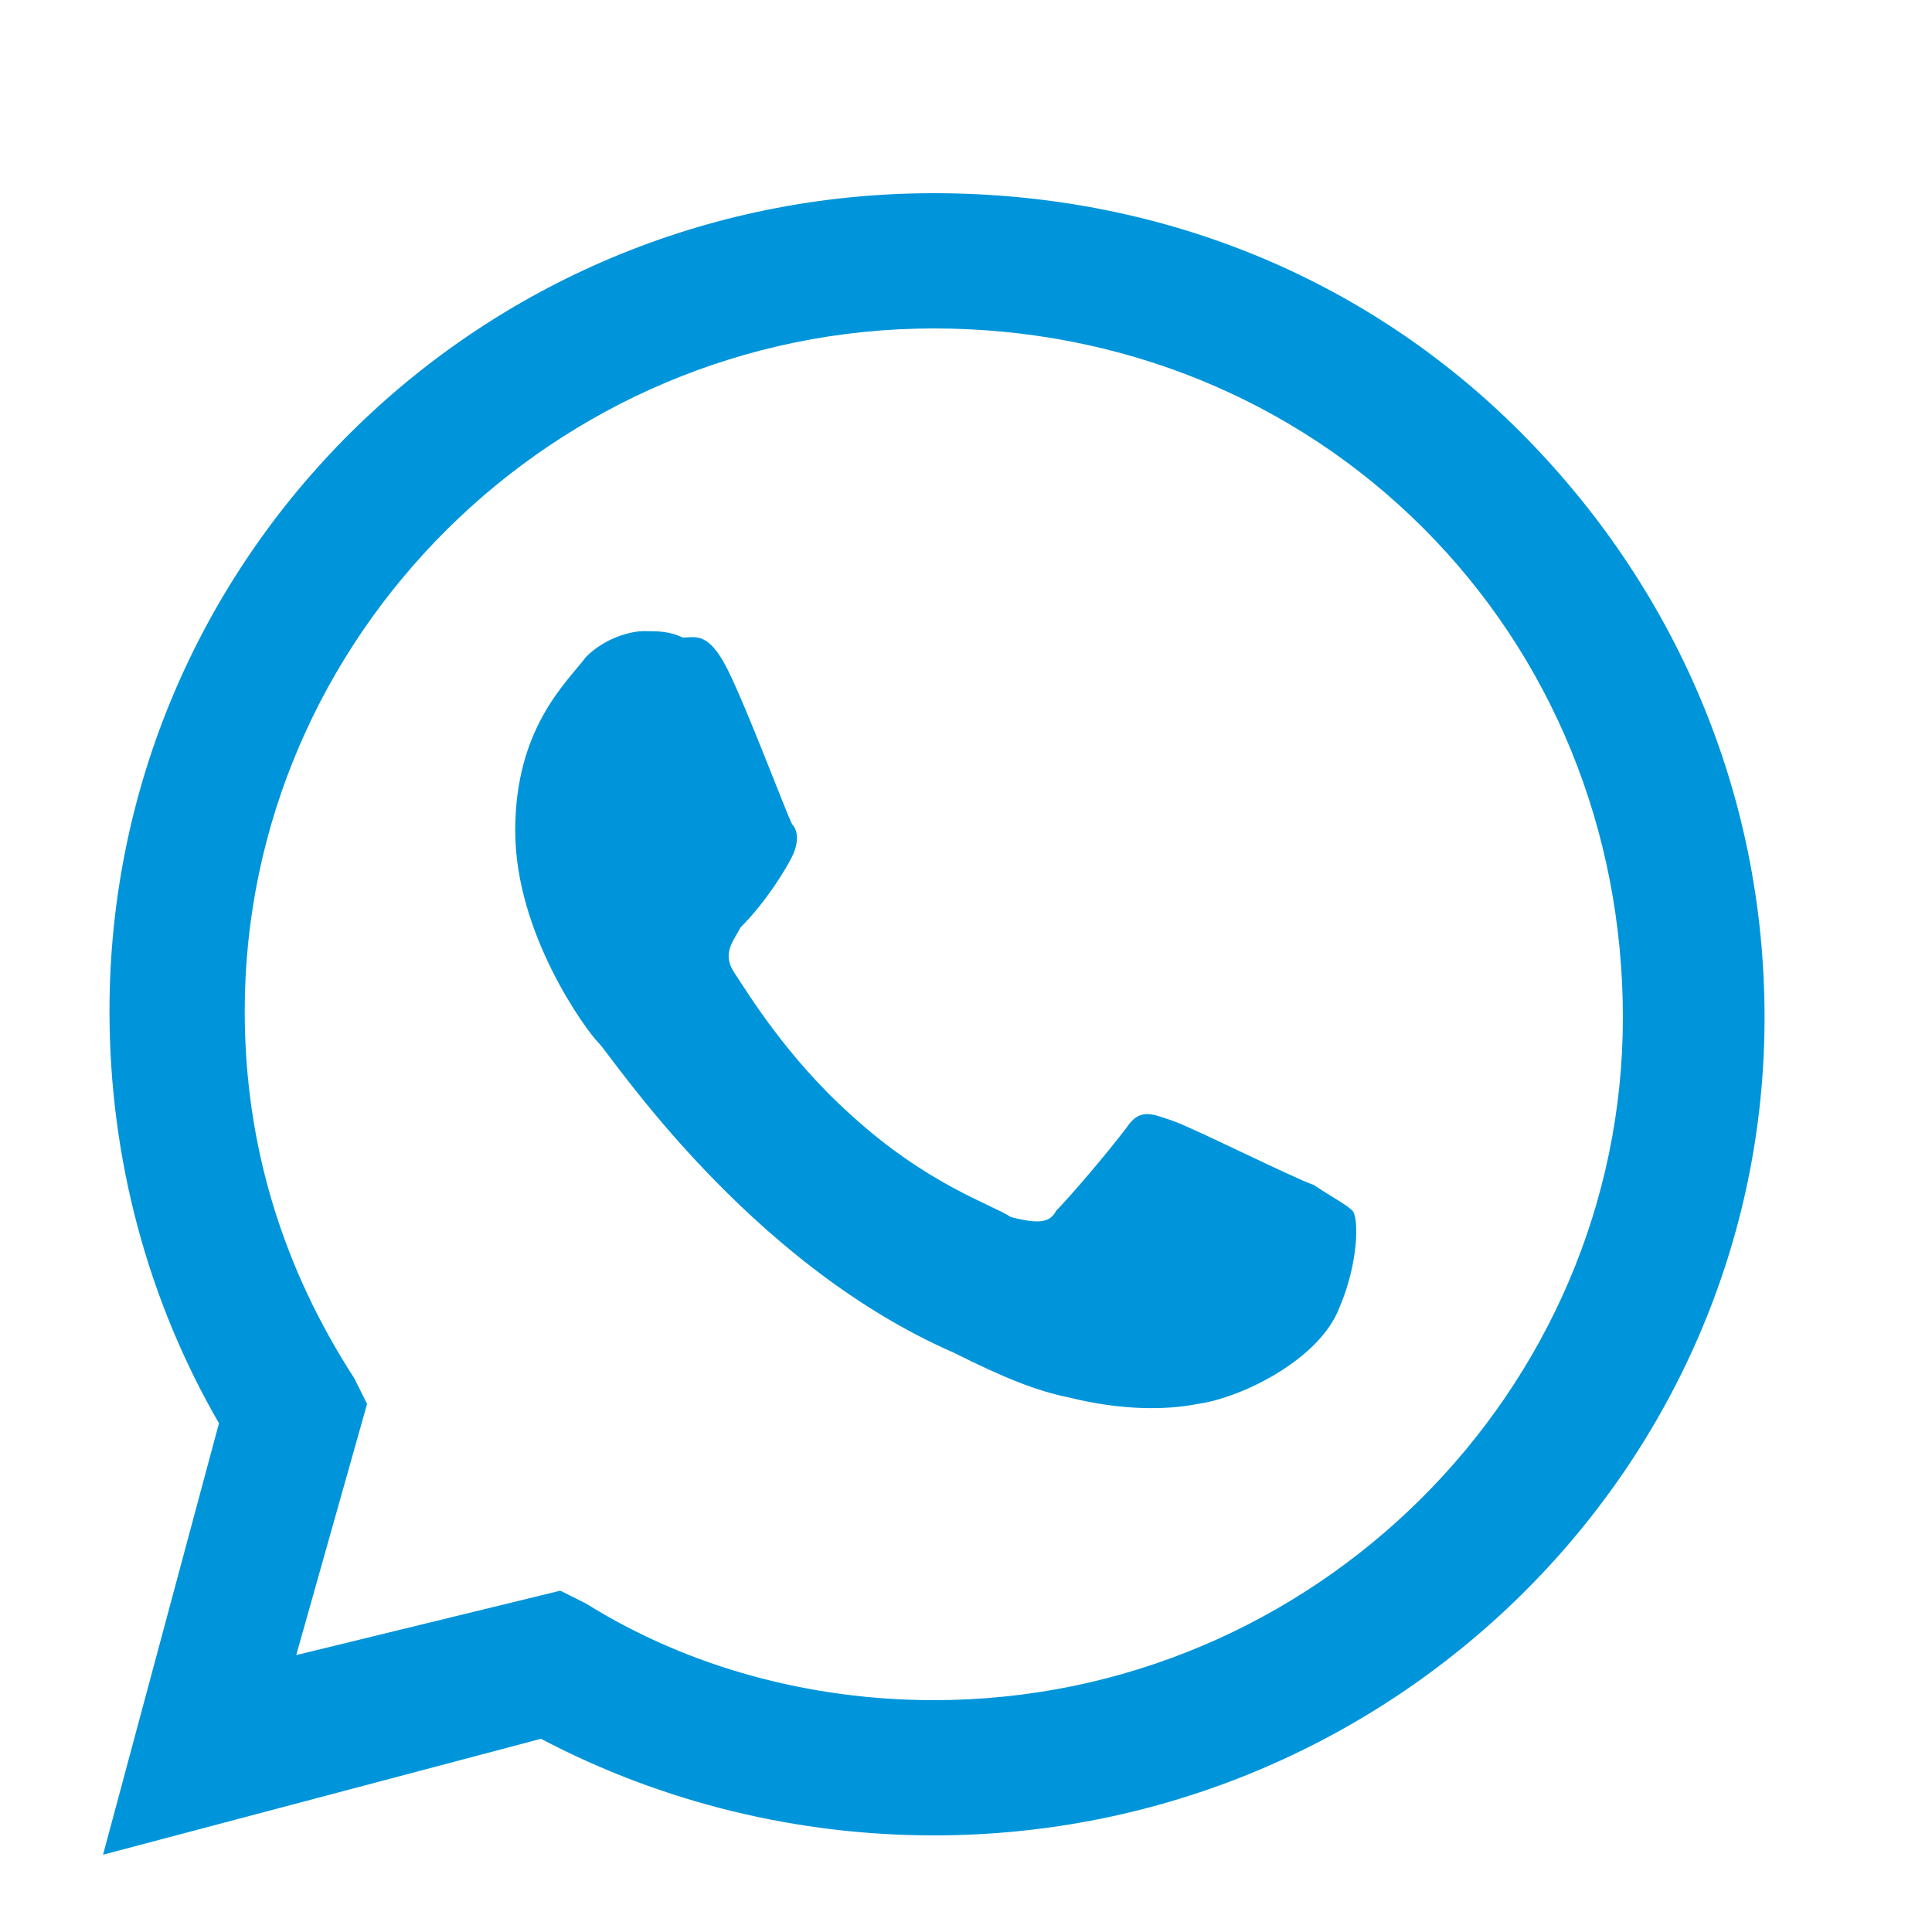
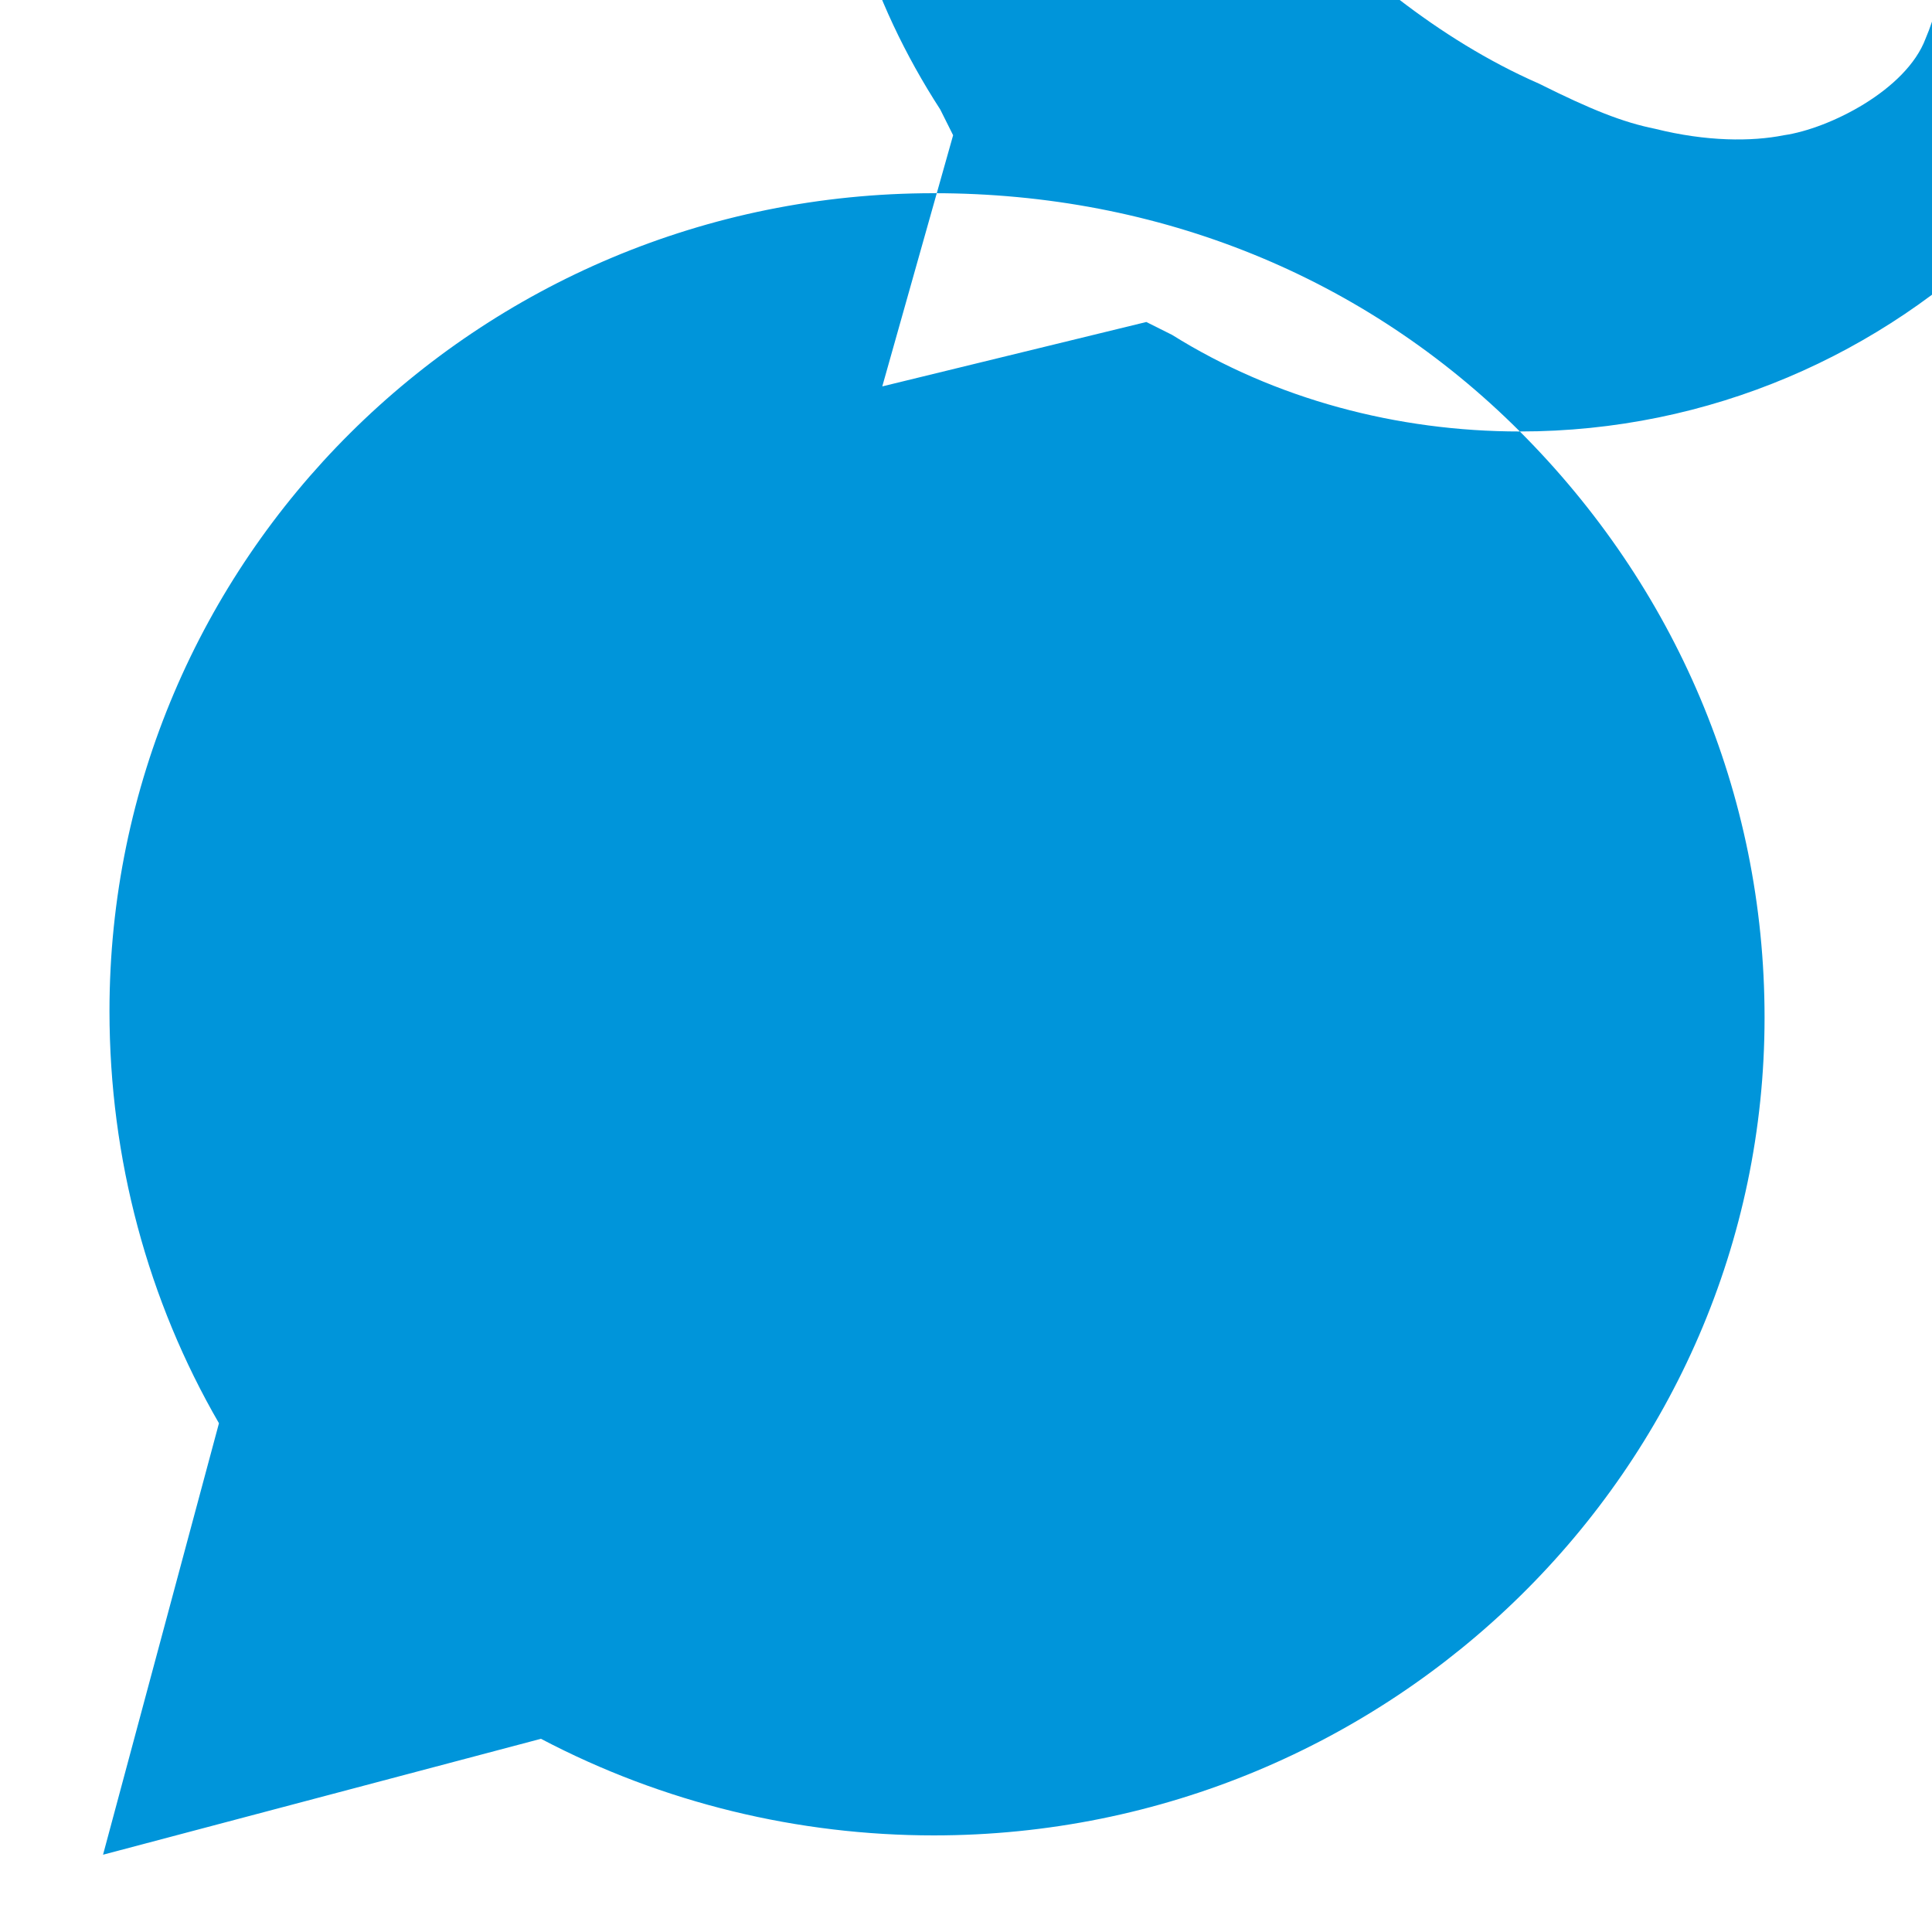
<svg xmlns="http://www.w3.org/2000/svg" xml:space="preserve" width="300px" height="300px" style="shape-rendering:geometricPrecision; text-rendering:geometricPrecision; image-rendering:optimizeQuality; fill-rule:evenodd; clip-rule:evenodd" viewBox="0 0 300 300">
  <defs>
    <style type="text/css">  .fil0 {fill:#0095DA}  </style>
  </defs>
  <g id="Слой_x0020_1">
    <g id="_2607458227040">
-       <path class="fil0" d="M236 67c-24,-24 -56,-37 -91,-37 -71,0 -128,57 -128,127 0,23 6,45 17,64l-18 67 68 -18c19,10 40,15 61,15l0 0c71,0 129,-57 129,-127 0,-35 -14,-67 -38,-91l0 0zm-91 197l0 0c-19,0 -38,-5 -54,-15l-4 -2 -41 10 11 -39 -2 -4c-11,-17 -17,-36 -17,-57 0,-58 48,-106 107,-106 29,0 56,11 76,31 20,20 31,47 31,76 0,58 -48,106 -107,106l0 0zm59 -80c-3,-1 -19,-9 -22,-10 -3,-1 -5,-2 -7,1 -3,4 -9,11 -11,13 -1,2 -3,2 -7,1 -3,-2 -13,-5 -25,-16 -10,-9 -16,-19 -18,-22 -2,-3 0,-5 1,-7 4,-4 7,-9 8,-11 1,-2 1,-4 0,-5 -1,-2 -7,-18 -10,-24 -3,-6 -5,-5 -7,-5 -2,-1 -4,-1 -6,-1 -2,0 -6,1 -9,4 -3,4 -11,11 -11,27 0,16 11,31 13,33 2,2 23,34 55,48 8,4 13,6 18,7 8,2 15,2 20,1 7,-1 19,-7 22,-15 3,-7 3,-14 2,-15 -1,-1 -3,-2 -6,-4l0 0zm0 0z" data-original="#000000" />
+       <path class="fil0" d="M236 67c-24,-24 -56,-37 -91,-37 -71,0 -128,57 -128,127 0,23 6,45 17,64l-18 67 68 -18c19,10 40,15 61,15l0 0c71,0 129,-57 129,-127 0,-35 -14,-67 -38,-91l0 0zl0 0c-19,0 -38,-5 -54,-15l-4 -2 -41 10 11 -39 -2 -4c-11,-17 -17,-36 -17,-57 0,-58 48,-106 107,-106 29,0 56,11 76,31 20,20 31,47 31,76 0,58 -48,106 -107,106l0 0zm59 -80c-3,-1 -19,-9 -22,-10 -3,-1 -5,-2 -7,1 -3,4 -9,11 -11,13 -1,2 -3,2 -7,1 -3,-2 -13,-5 -25,-16 -10,-9 -16,-19 -18,-22 -2,-3 0,-5 1,-7 4,-4 7,-9 8,-11 1,-2 1,-4 0,-5 -1,-2 -7,-18 -10,-24 -3,-6 -5,-5 -7,-5 -2,-1 -4,-1 -6,-1 -2,0 -6,1 -9,4 -3,4 -11,11 -11,27 0,16 11,31 13,33 2,2 23,34 55,48 8,4 13,6 18,7 8,2 15,2 20,1 7,-1 19,-7 22,-15 3,-7 3,-14 2,-15 -1,-1 -3,-2 -6,-4l0 0zm0 0z" data-original="#000000" />
    </g>
  </g>
</svg>